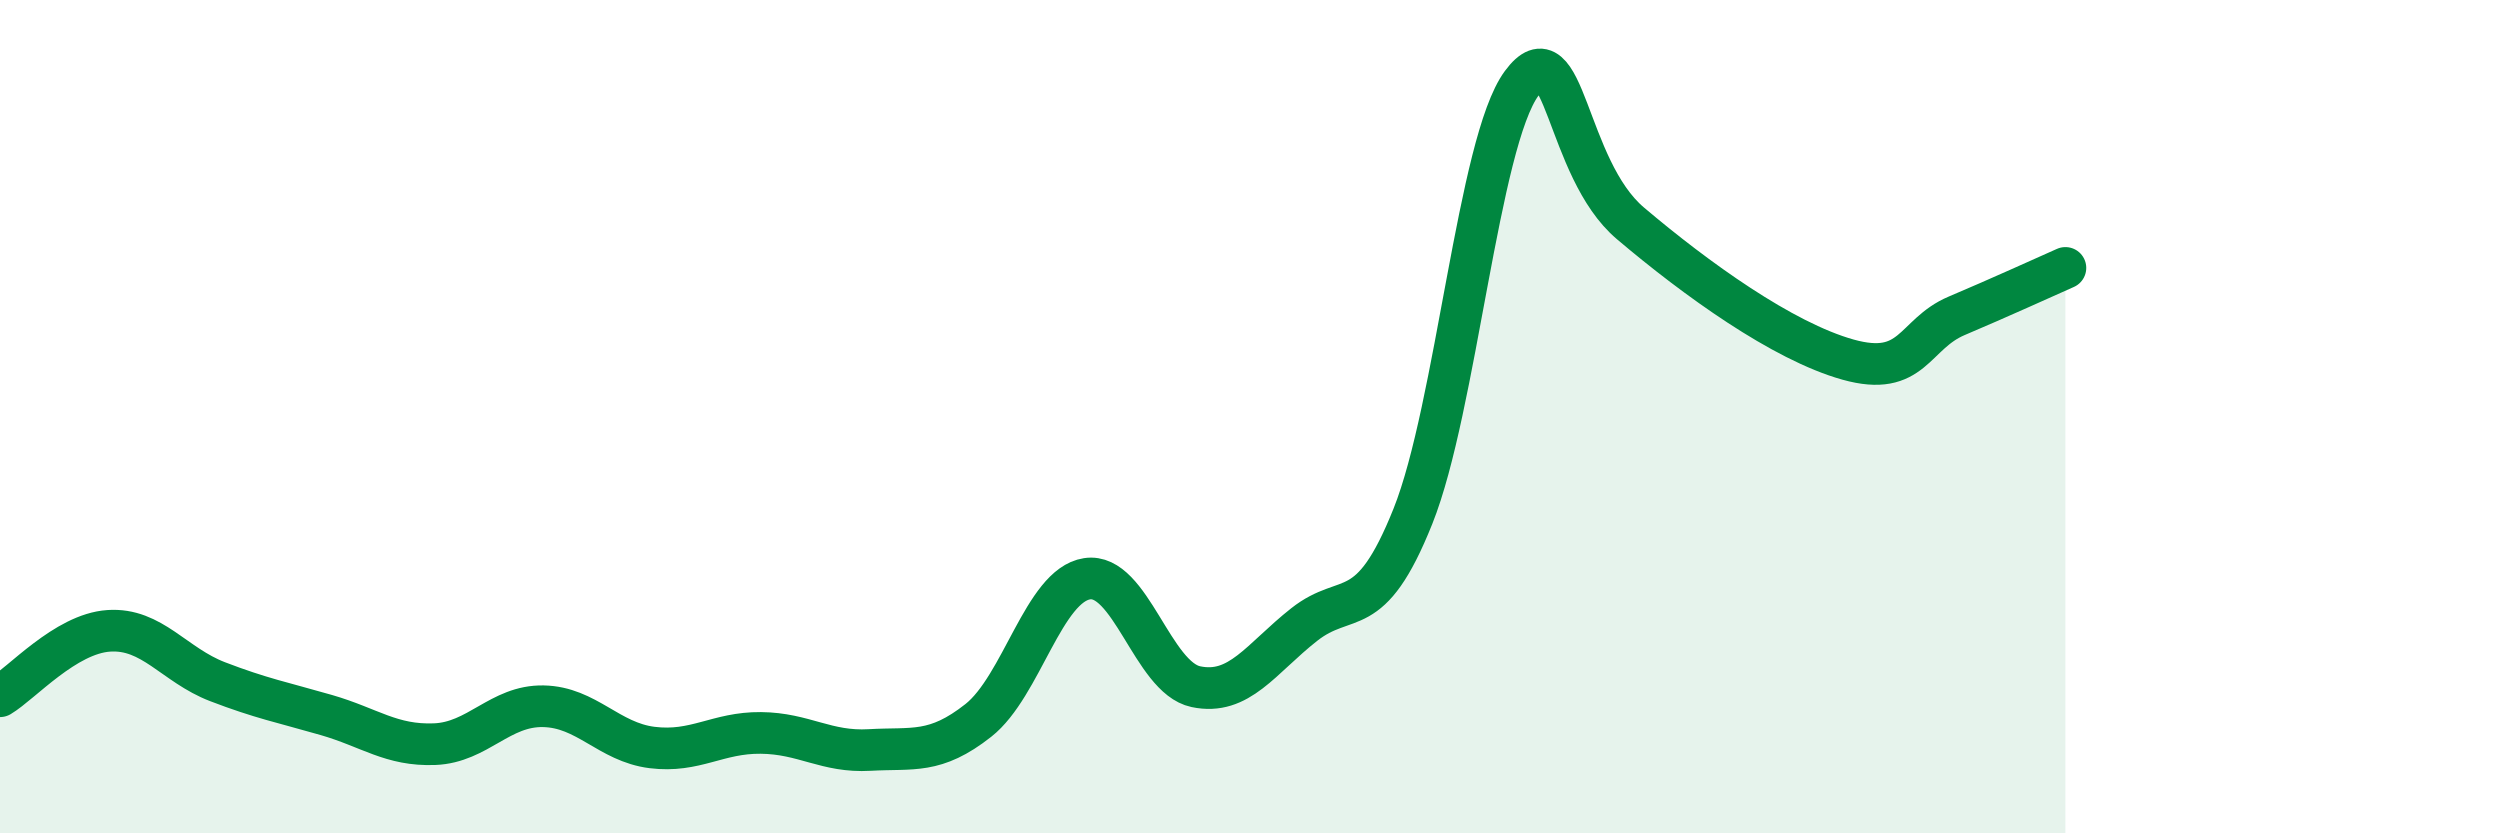
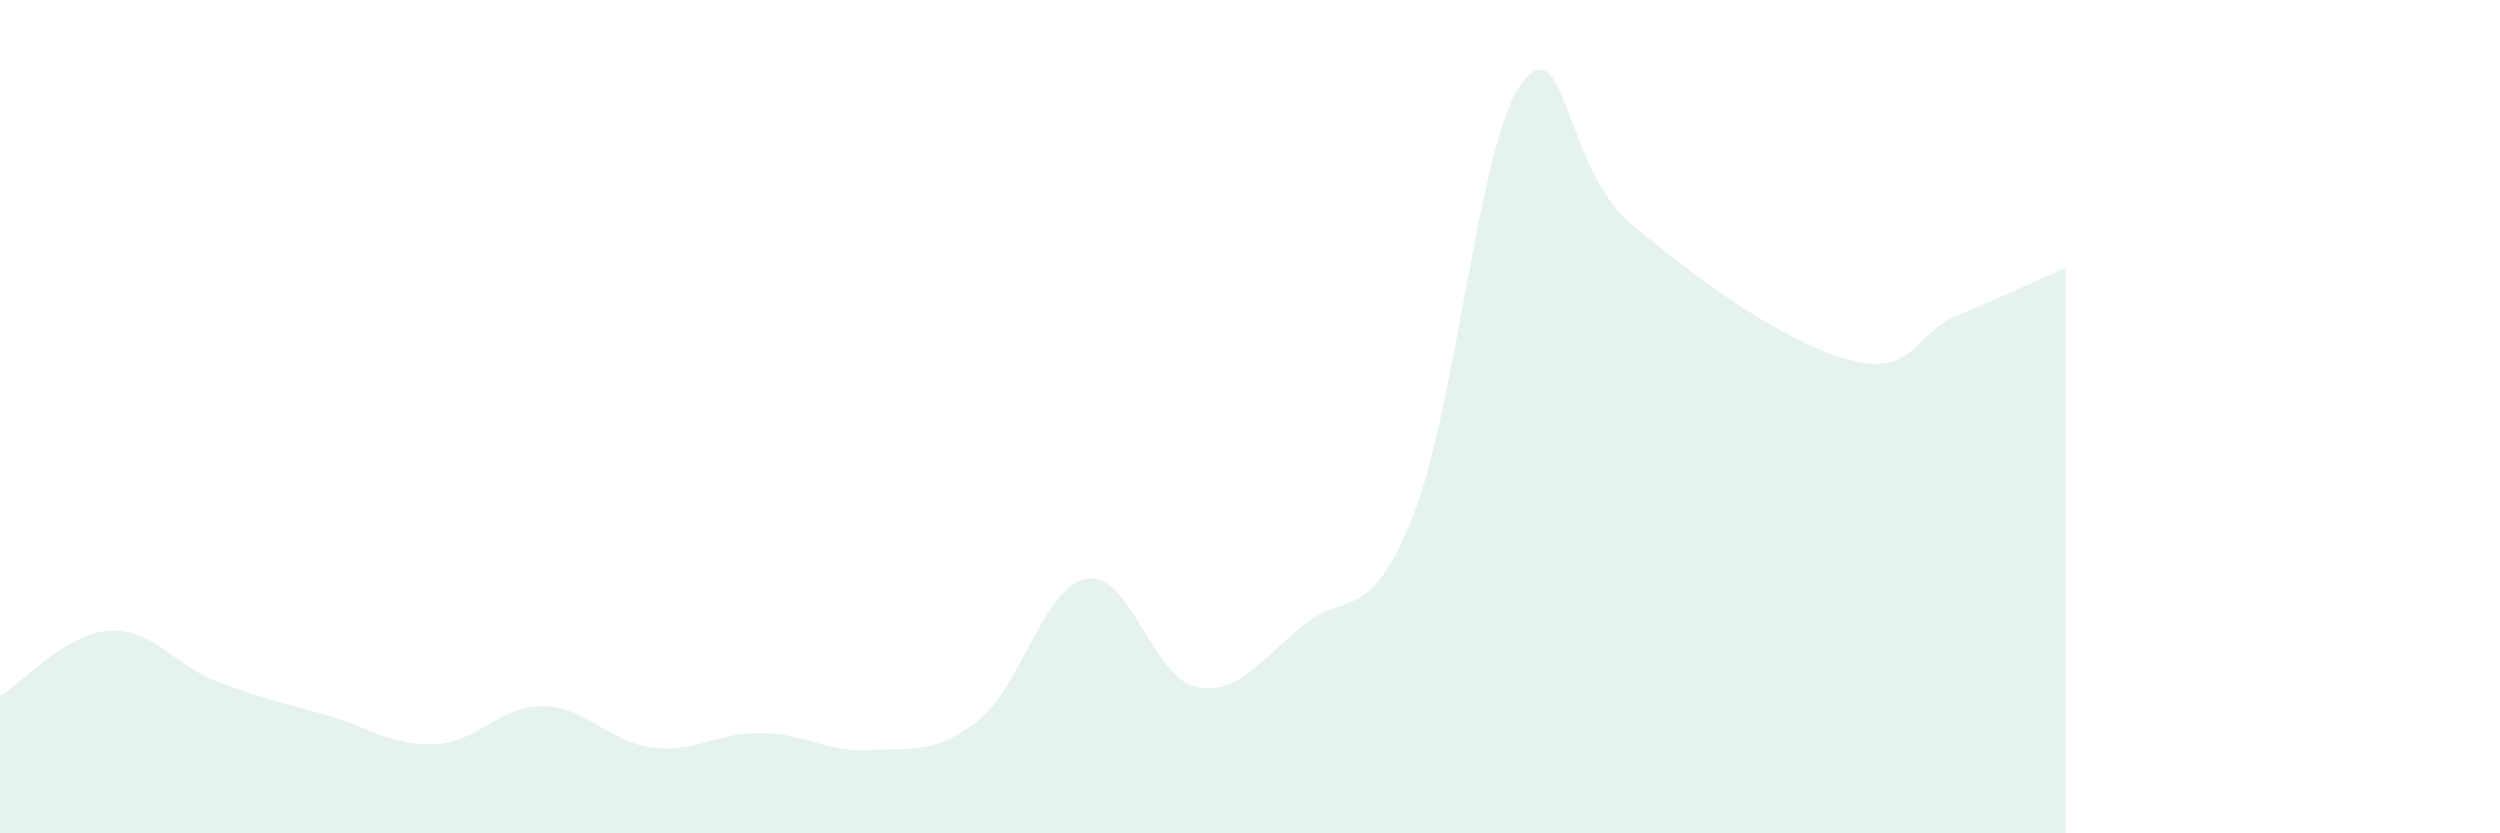
<svg xmlns="http://www.w3.org/2000/svg" width="60" height="20" viewBox="0 0 60 20">
  <path d="M 0,16.71 C 0.52,16.4 1.57,15.21 2.61,15.14 C 3.65,15.07 4.18,15.96 5.22,16.36 C 6.26,16.76 6.79,16.86 7.83,17.16 C 8.87,17.46 9.39,17.9 10.43,17.86 C 11.47,17.82 12,16.93 13.04,16.95 C 14.08,16.97 14.61,17.81 15.65,17.94 C 16.69,18.07 17.22,17.58 18.26,17.59 C 19.3,17.6 19.83,18.06 20.87,18 C 21.91,17.94 22.44,18.11 23.48,17.29 C 24.52,16.47 25.05,14.05 26.09,13.89 C 27.13,13.73 27.66,16.26 28.7,16.48 C 29.74,16.7 30.26,15.81 31.3,14.99 C 32.34,14.17 32.87,14.99 33.91,12.39 C 34.95,9.79 35.48,3.41 36.52,2 C 37.56,0.59 37.56,4.03 39.13,5.36 C 40.7,6.69 42.78,8.19 44.35,8.63 C 45.92,9.07 45.92,8.02 46.96,7.58 C 48,7.14 49.05,6.66 49.57,6.43L49.57 20L0 20Z" fill="#008740" opacity="0.1" stroke-linecap="round" stroke-linejoin="round" />
-   <path d="M 0,16.71 C 0.52,16.4 1.57,15.21 2.61,15.14 C 3.65,15.07 4.18,15.96 5.22,16.36 C 6.26,16.76 6.79,16.86 7.83,17.16 C 8.87,17.46 9.39,17.9 10.43,17.86 C 11.47,17.82 12,16.93 13.04,16.95 C 14.08,16.97 14.61,17.81 15.65,17.94 C 16.69,18.07 17.22,17.58 18.26,17.59 C 19.3,17.6 19.83,18.06 20.87,18 C 21.91,17.94 22.44,18.11 23.48,17.29 C 24.52,16.47 25.05,14.05 26.09,13.89 C 27.13,13.73 27.66,16.26 28.7,16.48 C 29.74,16.7 30.26,15.81 31.3,14.99 C 32.34,14.17 32.87,14.99 33.91,12.39 C 34.95,9.79 35.48,3.41 36.52,2 C 37.56,0.59 37.56,4.03 39.13,5.36 C 40.7,6.69 42.78,8.19 44.35,8.63 C 45.92,9.07 45.92,8.02 46.96,7.58 C 48,7.14 49.05,6.66 49.57,6.43" stroke="#008740" stroke-width="1" fill="none" stroke-linecap="round" stroke-linejoin="round" />
</svg>